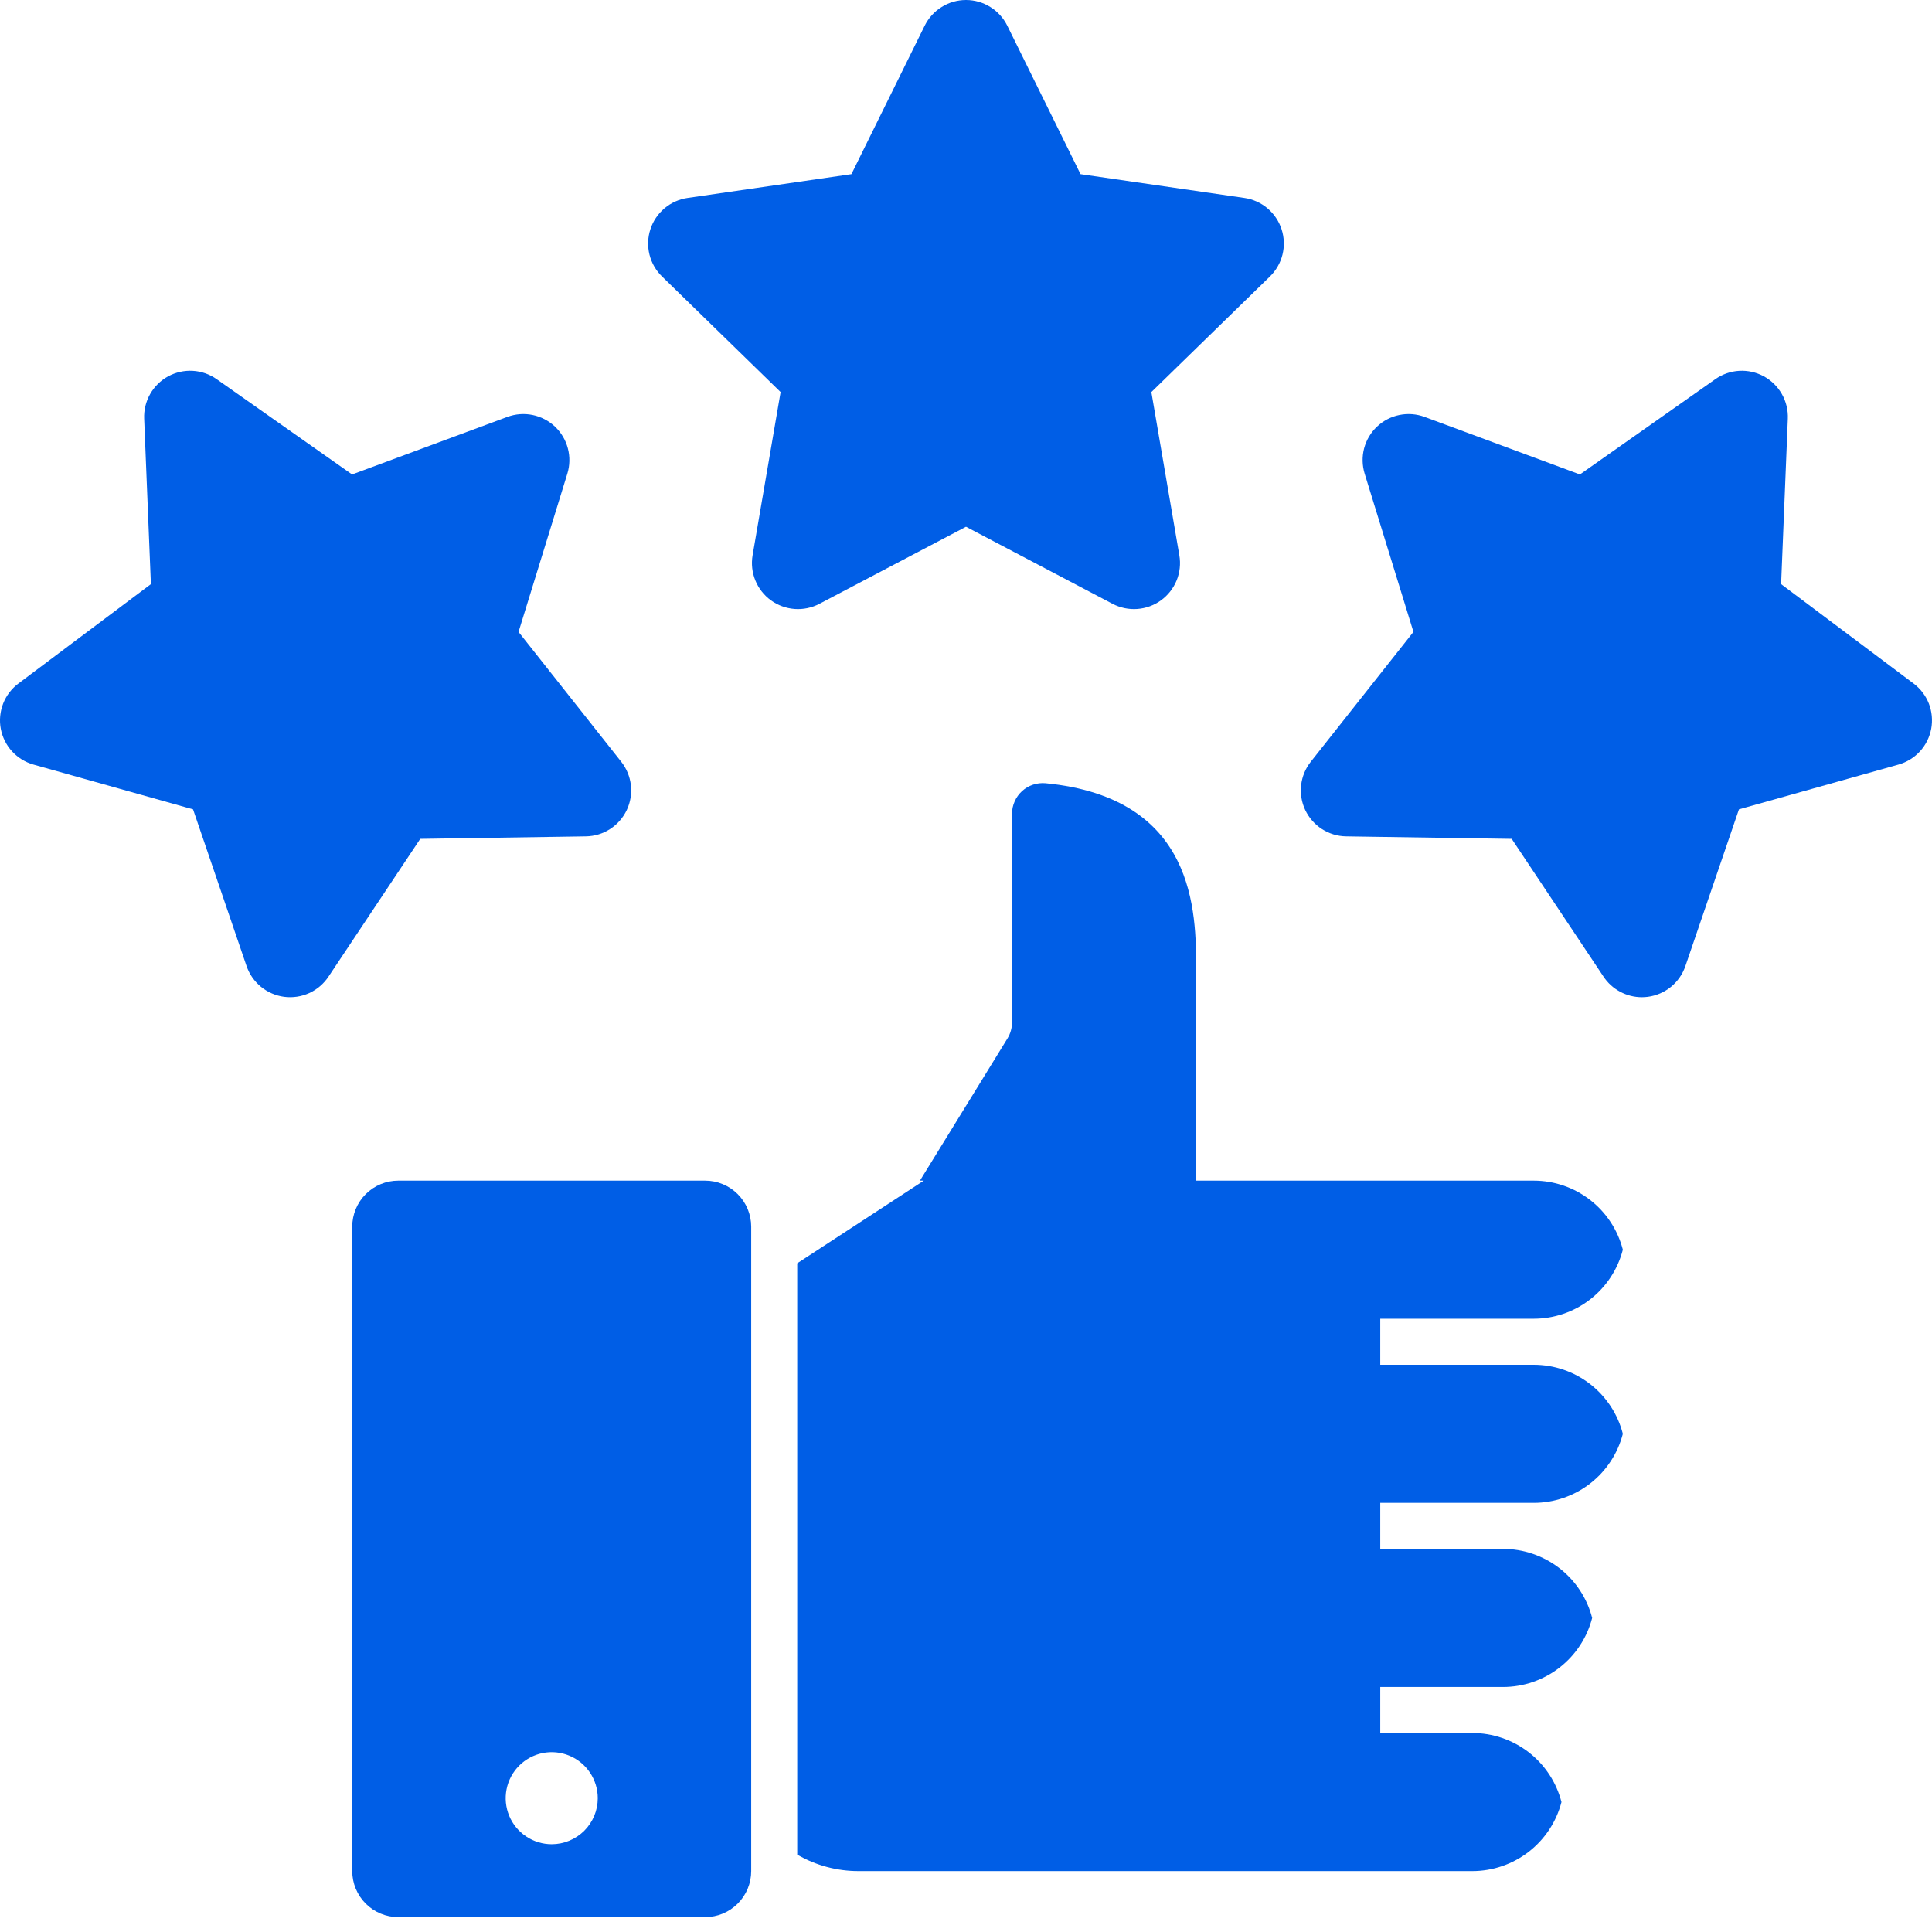
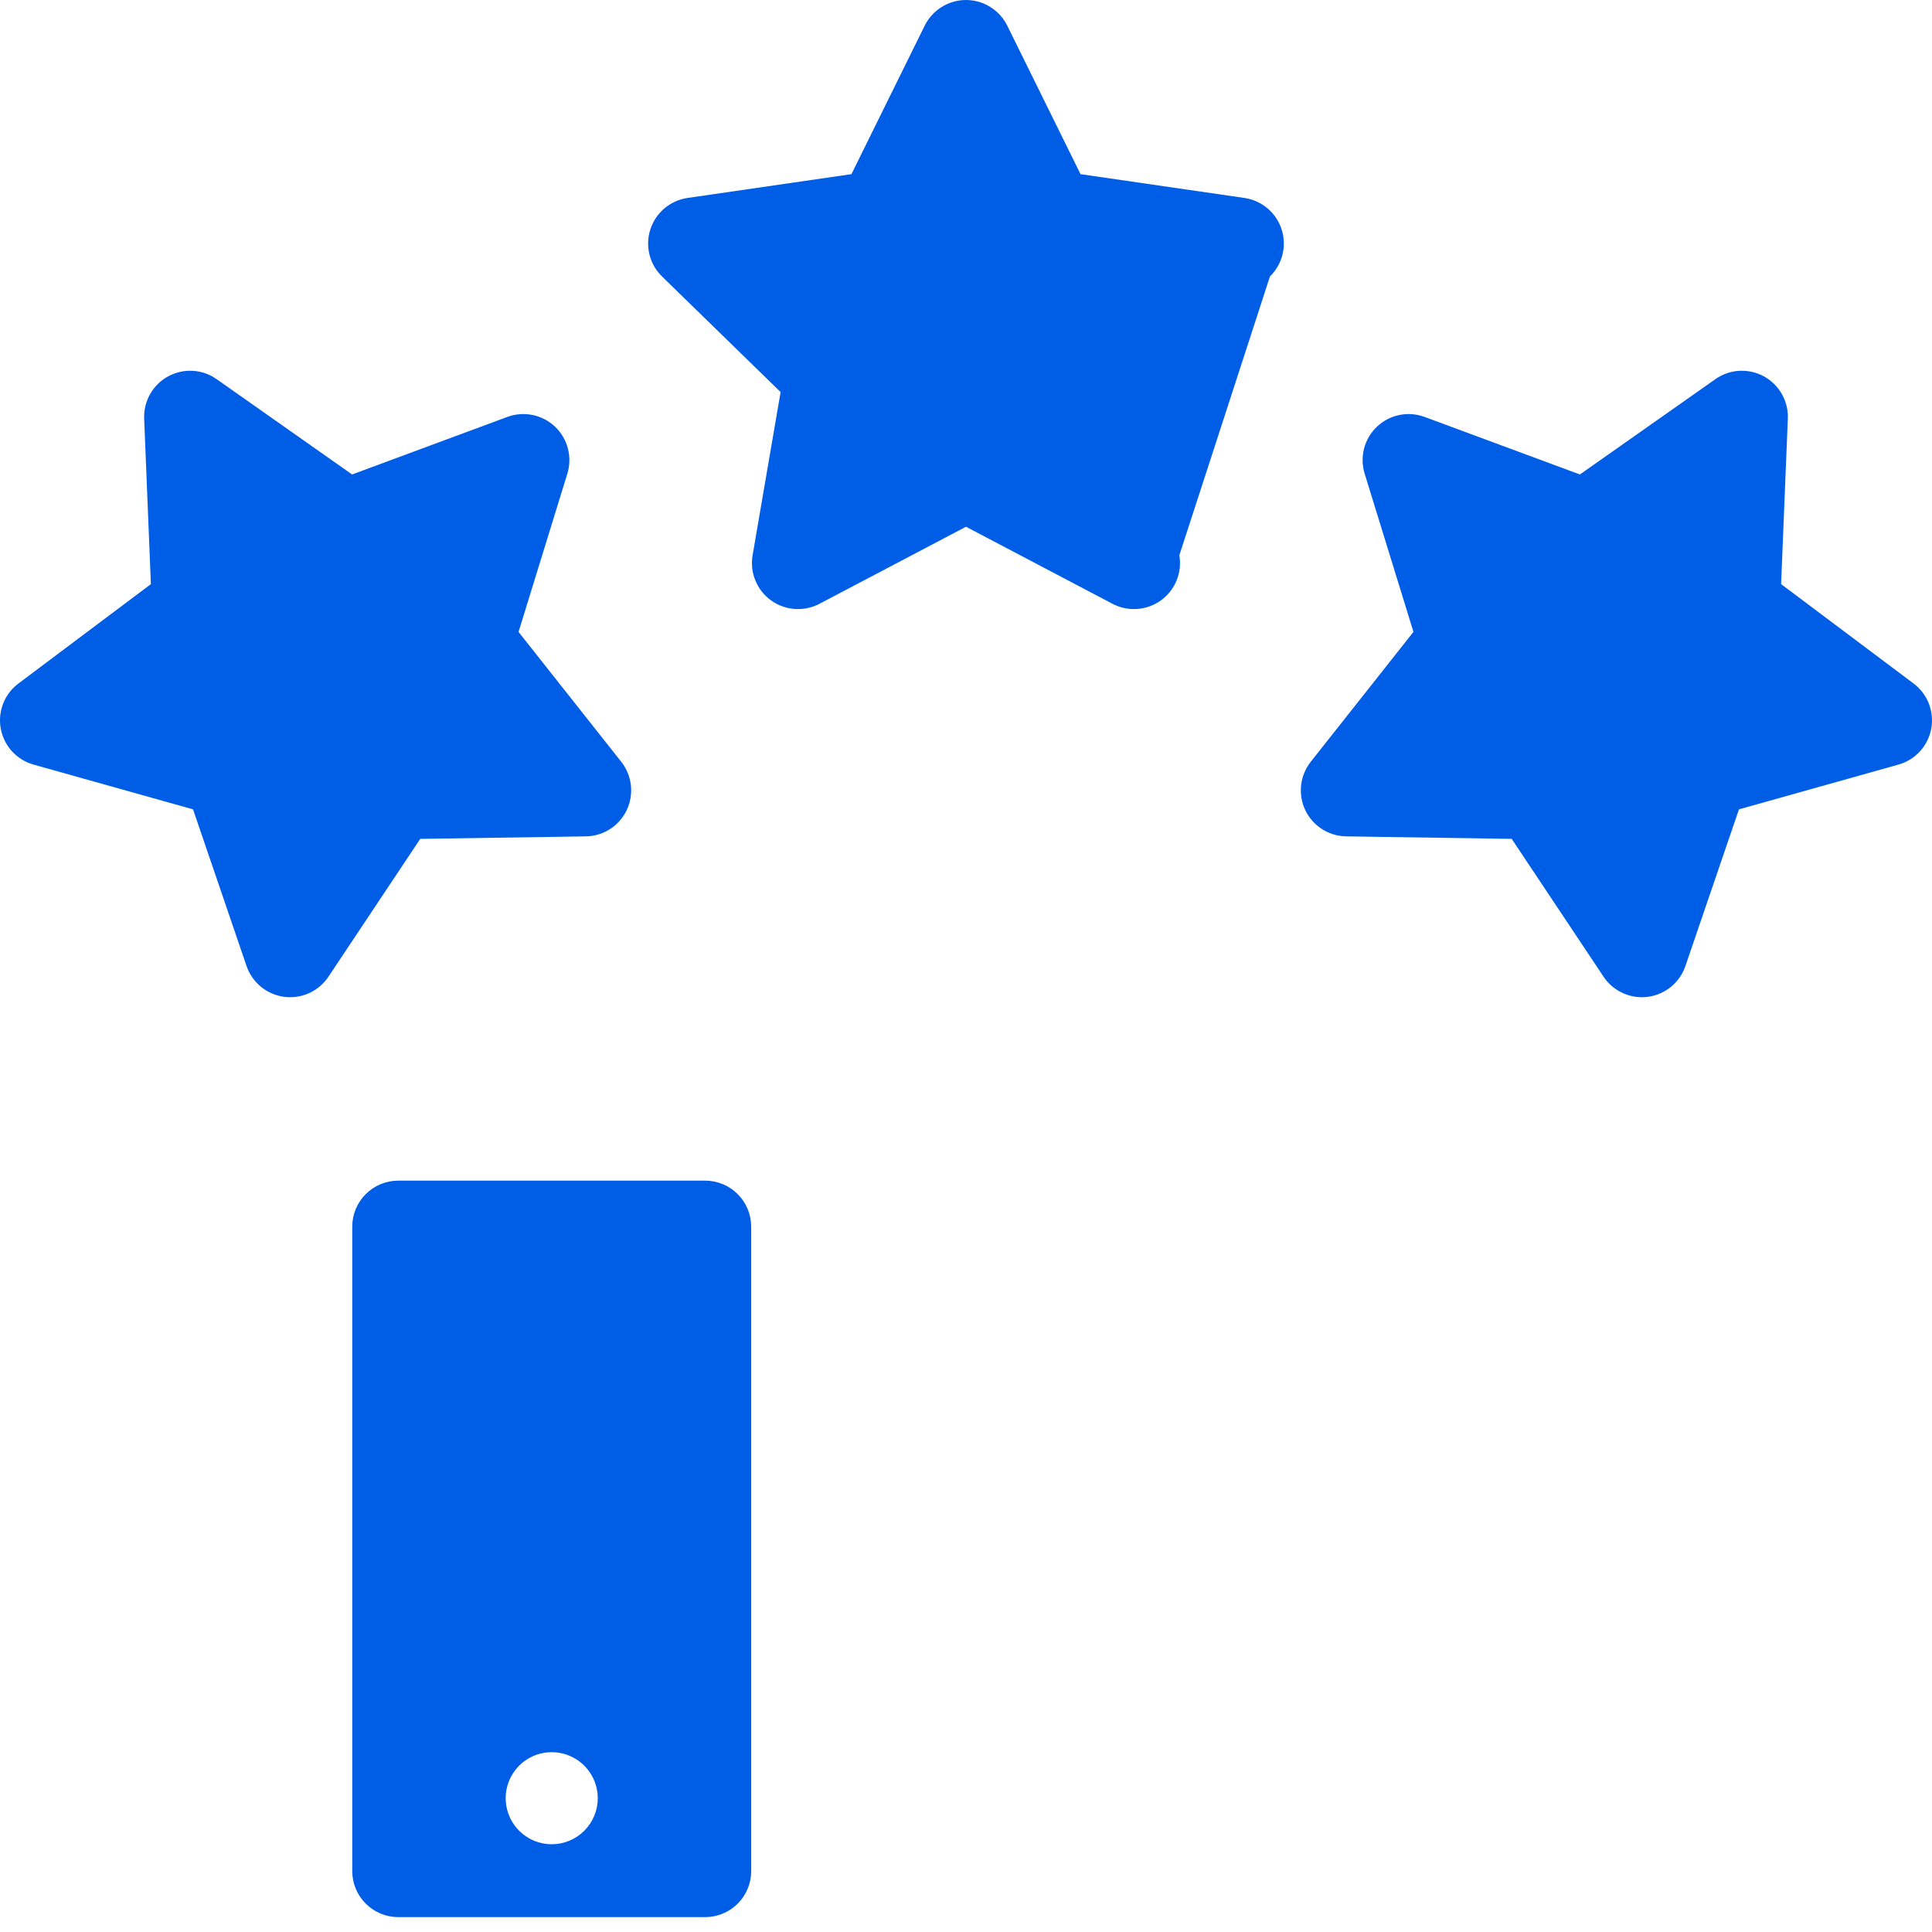
<svg xmlns="http://www.w3.org/2000/svg" width="50" height="50" viewBox="0 0 50 50" fill="none">
-   <path d="M21.206 15.627L25 13.632L28.793 15.627C28.99 15.73 29.211 15.776 29.433 15.76C29.655 15.744 29.868 15.666 30.047 15.536C30.227 15.405 30.367 15.227 30.451 15.021C30.535 14.815 30.559 14.59 30.521 14.371L29.797 10.147L32.866 7.155C33.025 7 33.138 6.803 33.191 6.588C33.244 6.372 33.236 6.145 33.167 5.934C33.099 5.723 32.972 5.535 32.802 5.391C32.632 5.248 32.426 5.155 32.206 5.123L27.964 4.507L26.068 0.664C25.969 0.465 25.817 0.297 25.628 0.18C25.44 0.062 25.222 0 25 0C24.777 0 24.559 0.062 24.371 0.18C24.182 0.297 24.03 0.465 23.931 0.664L22.035 4.507L17.793 5.123C17.573 5.155 17.367 5.248 17.197 5.391C17.027 5.535 16.9 5.723 16.832 5.934C16.763 6.145 16.755 6.372 16.808 6.588C16.861 6.803 16.974 7 17.133 7.155L20.202 10.147L19.477 14.371C19.44 14.59 19.464 14.815 19.548 15.021C19.632 15.227 19.771 15.405 19.951 15.536C20.131 15.666 20.344 15.744 20.566 15.76C20.787 15.776 21.009 15.73 21.206 15.627H21.206Z" fill="#005EE6" />
+   <path d="M21.206 15.627L25 13.632L28.793 15.627C28.99 15.73 29.211 15.776 29.433 15.76C29.655 15.744 29.868 15.666 30.047 15.536C30.227 15.405 30.367 15.227 30.451 15.021C30.535 14.815 30.559 14.59 30.521 14.371L32.866 7.155C33.025 7 33.138 6.803 33.191 6.588C33.244 6.372 33.236 6.145 33.167 5.934C33.099 5.723 32.972 5.535 32.802 5.391C32.632 5.248 32.426 5.155 32.206 5.123L27.964 4.507L26.068 0.664C25.969 0.465 25.817 0.297 25.628 0.18C25.44 0.062 25.222 0 25 0C24.777 0 24.559 0.062 24.371 0.18C24.182 0.297 24.03 0.465 23.931 0.664L22.035 4.507L17.793 5.123C17.573 5.155 17.367 5.248 17.197 5.391C17.027 5.535 16.9 5.723 16.832 5.934C16.763 6.145 16.755 6.372 16.808 6.588C16.861 6.803 16.974 7 17.133 7.155L20.202 10.147L19.477 14.371C19.44 14.59 19.464 14.815 19.548 15.021C19.632 15.227 19.771 15.405 19.951 15.536C20.131 15.666 20.344 15.744 20.566 15.76C20.787 15.776 21.009 15.73 21.206 15.627H21.206Z" fill="#005EE6" />
  <path d="M49.523 17.689L46.095 15.117L46.269 10.835C46.278 10.613 46.225 10.393 46.115 10.199C46.005 10.006 45.844 9.847 45.649 9.74C45.453 9.634 45.232 9.584 45.01 9.597C44.788 9.61 44.574 9.685 44.393 9.813L40.888 12.279L36.869 10.79C36.661 10.713 36.435 10.695 36.217 10.74C35.999 10.784 35.798 10.889 35.637 11.041C35.475 11.194 35.36 11.389 35.303 11.604C35.247 11.819 35.252 12.045 35.317 12.258L36.58 16.353L33.922 19.715C33.784 19.89 33.698 20.099 33.673 20.32C33.648 20.541 33.685 20.765 33.78 20.965C33.876 21.166 34.025 21.336 34.212 21.456C34.399 21.576 34.616 21.642 34.838 21.645L39.123 21.71L41.5 25.277C41.608 25.44 41.756 25.574 41.929 25.666C42.102 25.759 42.295 25.808 42.491 25.808C42.542 25.808 42.593 25.804 42.645 25.798C42.865 25.769 43.073 25.679 43.245 25.539C43.417 25.398 43.546 25.212 43.618 25.002L45.004 20.946L49.13 19.788C49.344 19.728 49.537 19.61 49.688 19.446C49.838 19.282 49.939 19.079 49.98 18.86C50.02 18.642 49.999 18.416 49.919 18.209C49.838 18.002 49.701 17.822 49.523 17.689Z" fill="#005EE6" />
  <path d="M15.161 21.645C15.384 21.642 15.601 21.577 15.788 21.456C15.975 21.336 16.124 21.166 16.22 20.965C16.315 20.765 16.352 20.541 16.327 20.32C16.302 20.099 16.216 19.89 16.078 19.715L13.42 16.354L14.683 12.258C14.748 12.046 14.753 11.819 14.696 11.604C14.64 11.389 14.524 11.194 14.363 11.041C14.201 10.889 14 10.784 13.783 10.74C13.565 10.695 13.339 10.713 13.13 10.79L9.112 12.279L5.607 9.813C5.426 9.685 5.212 9.61 4.99 9.597C4.768 9.584 4.547 9.634 4.351 9.74C4.156 9.847 3.994 10.006 3.885 10.199C3.775 10.393 3.722 10.613 3.731 10.835L3.905 15.117L0.477 17.689C0.299 17.822 0.162 18.002 0.081 18.209C0.001 18.417 -0.021 18.642 0.02 18.861C0.061 19.079 0.162 19.282 0.312 19.446C0.463 19.61 0.655 19.728 0.869 19.788L4.996 20.946L6.381 25.002C6.453 25.212 6.583 25.398 6.755 25.539C6.927 25.679 7.135 25.769 7.355 25.798C7.576 25.826 7.8 25.793 8.002 25.701C8.204 25.609 8.377 25.462 8.5 25.277L10.876 21.71L15.161 21.645Z" fill="#005EE6" />
-   <path d="M39.692 34.129C40.22 34.129 40.734 33.953 41.151 33.63C41.569 33.306 41.867 32.853 41.999 32.342C41.867 31.83 41.569 31.377 41.151 31.054C40.734 30.73 40.22 30.555 39.692 30.555H30.956V25.095C30.956 23.61 30.956 20.648 27.059 20.27C26.949 20.26 26.838 20.273 26.733 20.308C26.628 20.343 26.532 20.399 26.45 20.474C26.369 20.549 26.303 20.639 26.259 20.741C26.214 20.842 26.191 20.951 26.191 21.062V26.459C26.191 26.605 26.15 26.75 26.073 26.875L23.808 30.555H23.908L20.632 32.694V47.998C21.114 48.278 21.662 48.425 22.22 48.424H38.104C38.632 48.424 39.145 48.248 39.563 47.925C39.981 47.601 40.279 47.148 40.411 46.637C40.279 46.126 39.981 45.672 39.563 45.349C39.145 45.026 38.632 44.85 38.104 44.85H35.721V43.659H38.898C39.426 43.659 39.939 43.483 40.357 43.16C40.775 42.836 41.073 42.383 41.205 41.872C41.073 41.361 40.775 40.907 40.357 40.584C39.939 40.261 39.426 40.085 38.898 40.085H35.721V38.894H39.692C40.22 38.894 40.734 38.718 41.151 38.395C41.569 38.071 41.867 37.618 41.999 37.107C41.867 36.595 41.569 36.142 41.151 35.819C40.734 35.495 40.22 35.32 39.692 35.32H35.721V34.129H39.692Z" fill="#005EE6" />
  <path d="M18.249 30.555H10.307C9.992 30.555 9.689 30.68 9.465 30.904C9.242 31.127 9.116 31.43 9.116 31.746V48.424C9.116 48.74 9.242 49.043 9.465 49.266C9.689 49.49 9.992 49.615 10.307 49.615H18.249C18.565 49.615 18.868 49.49 19.092 49.266C19.315 49.043 19.441 48.74 19.441 48.424V31.746C19.441 31.43 19.315 31.127 19.092 30.904C18.868 30.68 18.565 30.555 18.249 30.555ZM14.278 47.729C14.043 47.729 13.812 47.659 13.617 47.528C13.421 47.397 13.268 47.211 13.178 46.994C13.088 46.776 13.064 46.536 13.11 46.305C13.156 46.074 13.269 45.862 13.436 45.695C13.603 45.529 13.815 45.415 14.046 45.369C14.277 45.323 14.517 45.347 14.734 45.437C14.952 45.527 15.138 45.68 15.269 45.876C15.4 46.072 15.47 46.302 15.47 46.538C15.47 46.854 15.344 47.157 15.121 47.38C14.897 47.603 14.594 47.729 14.278 47.729Z" fill="#005EE6" />
</svg>